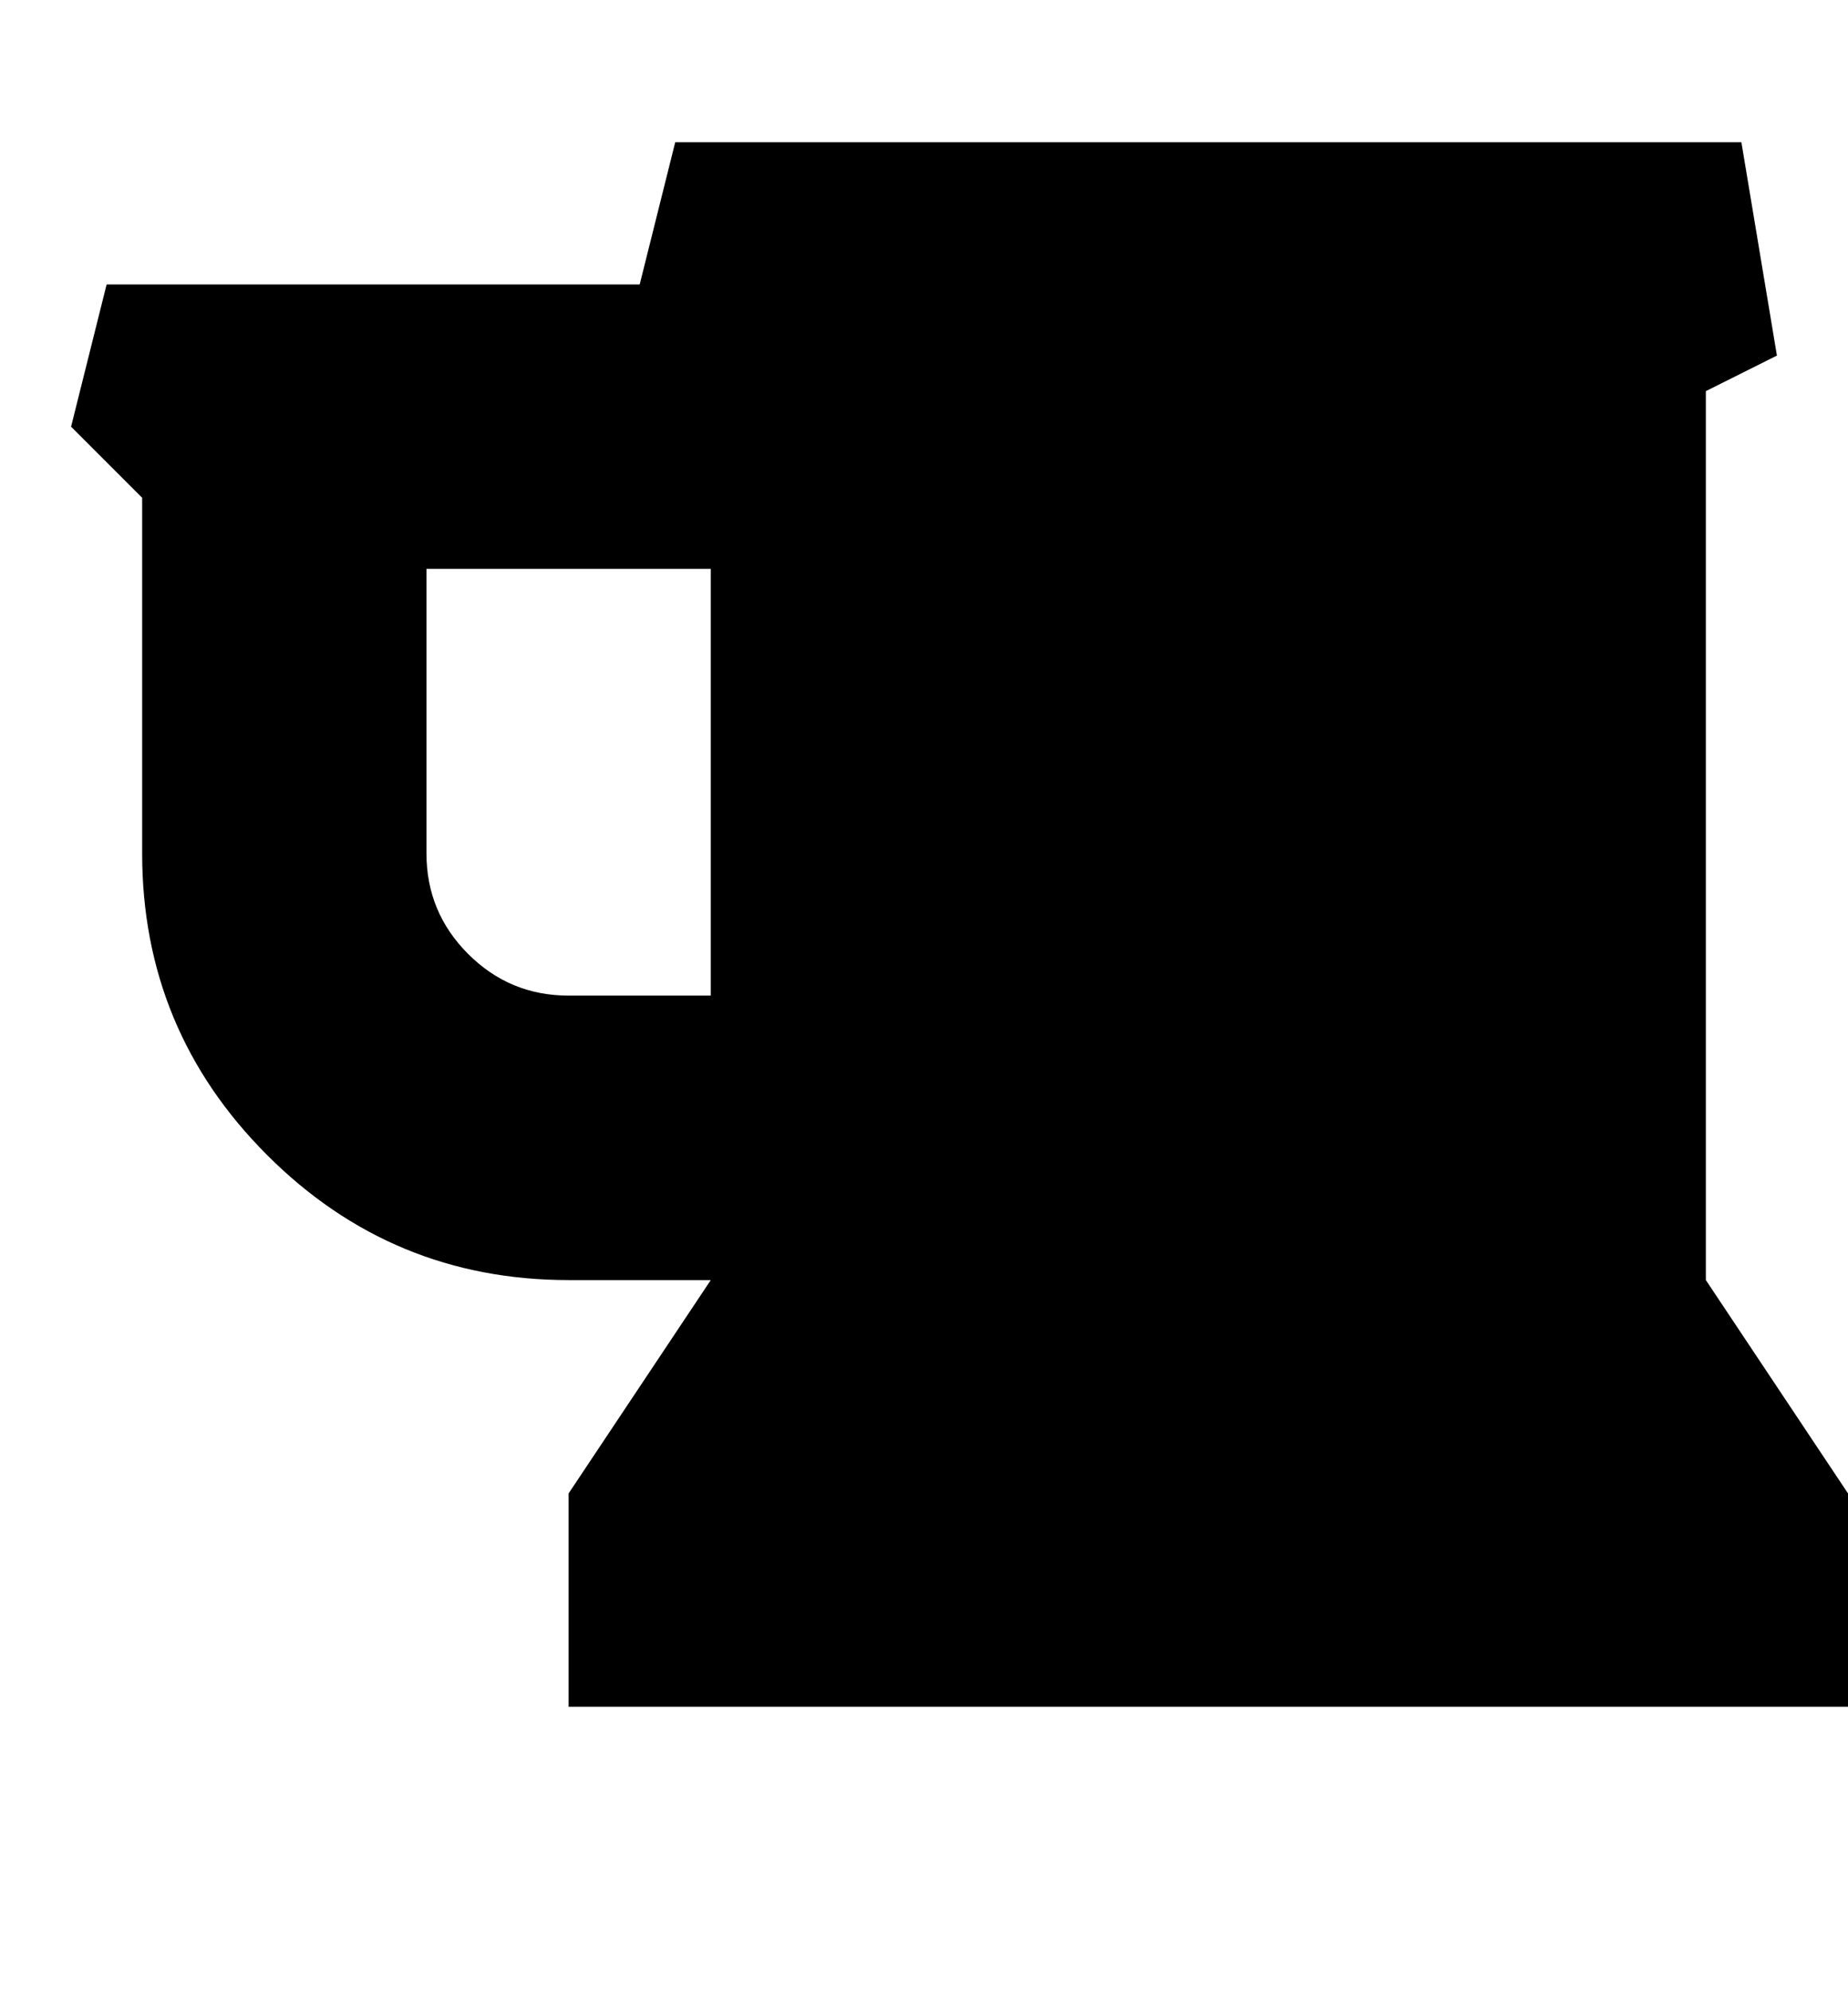
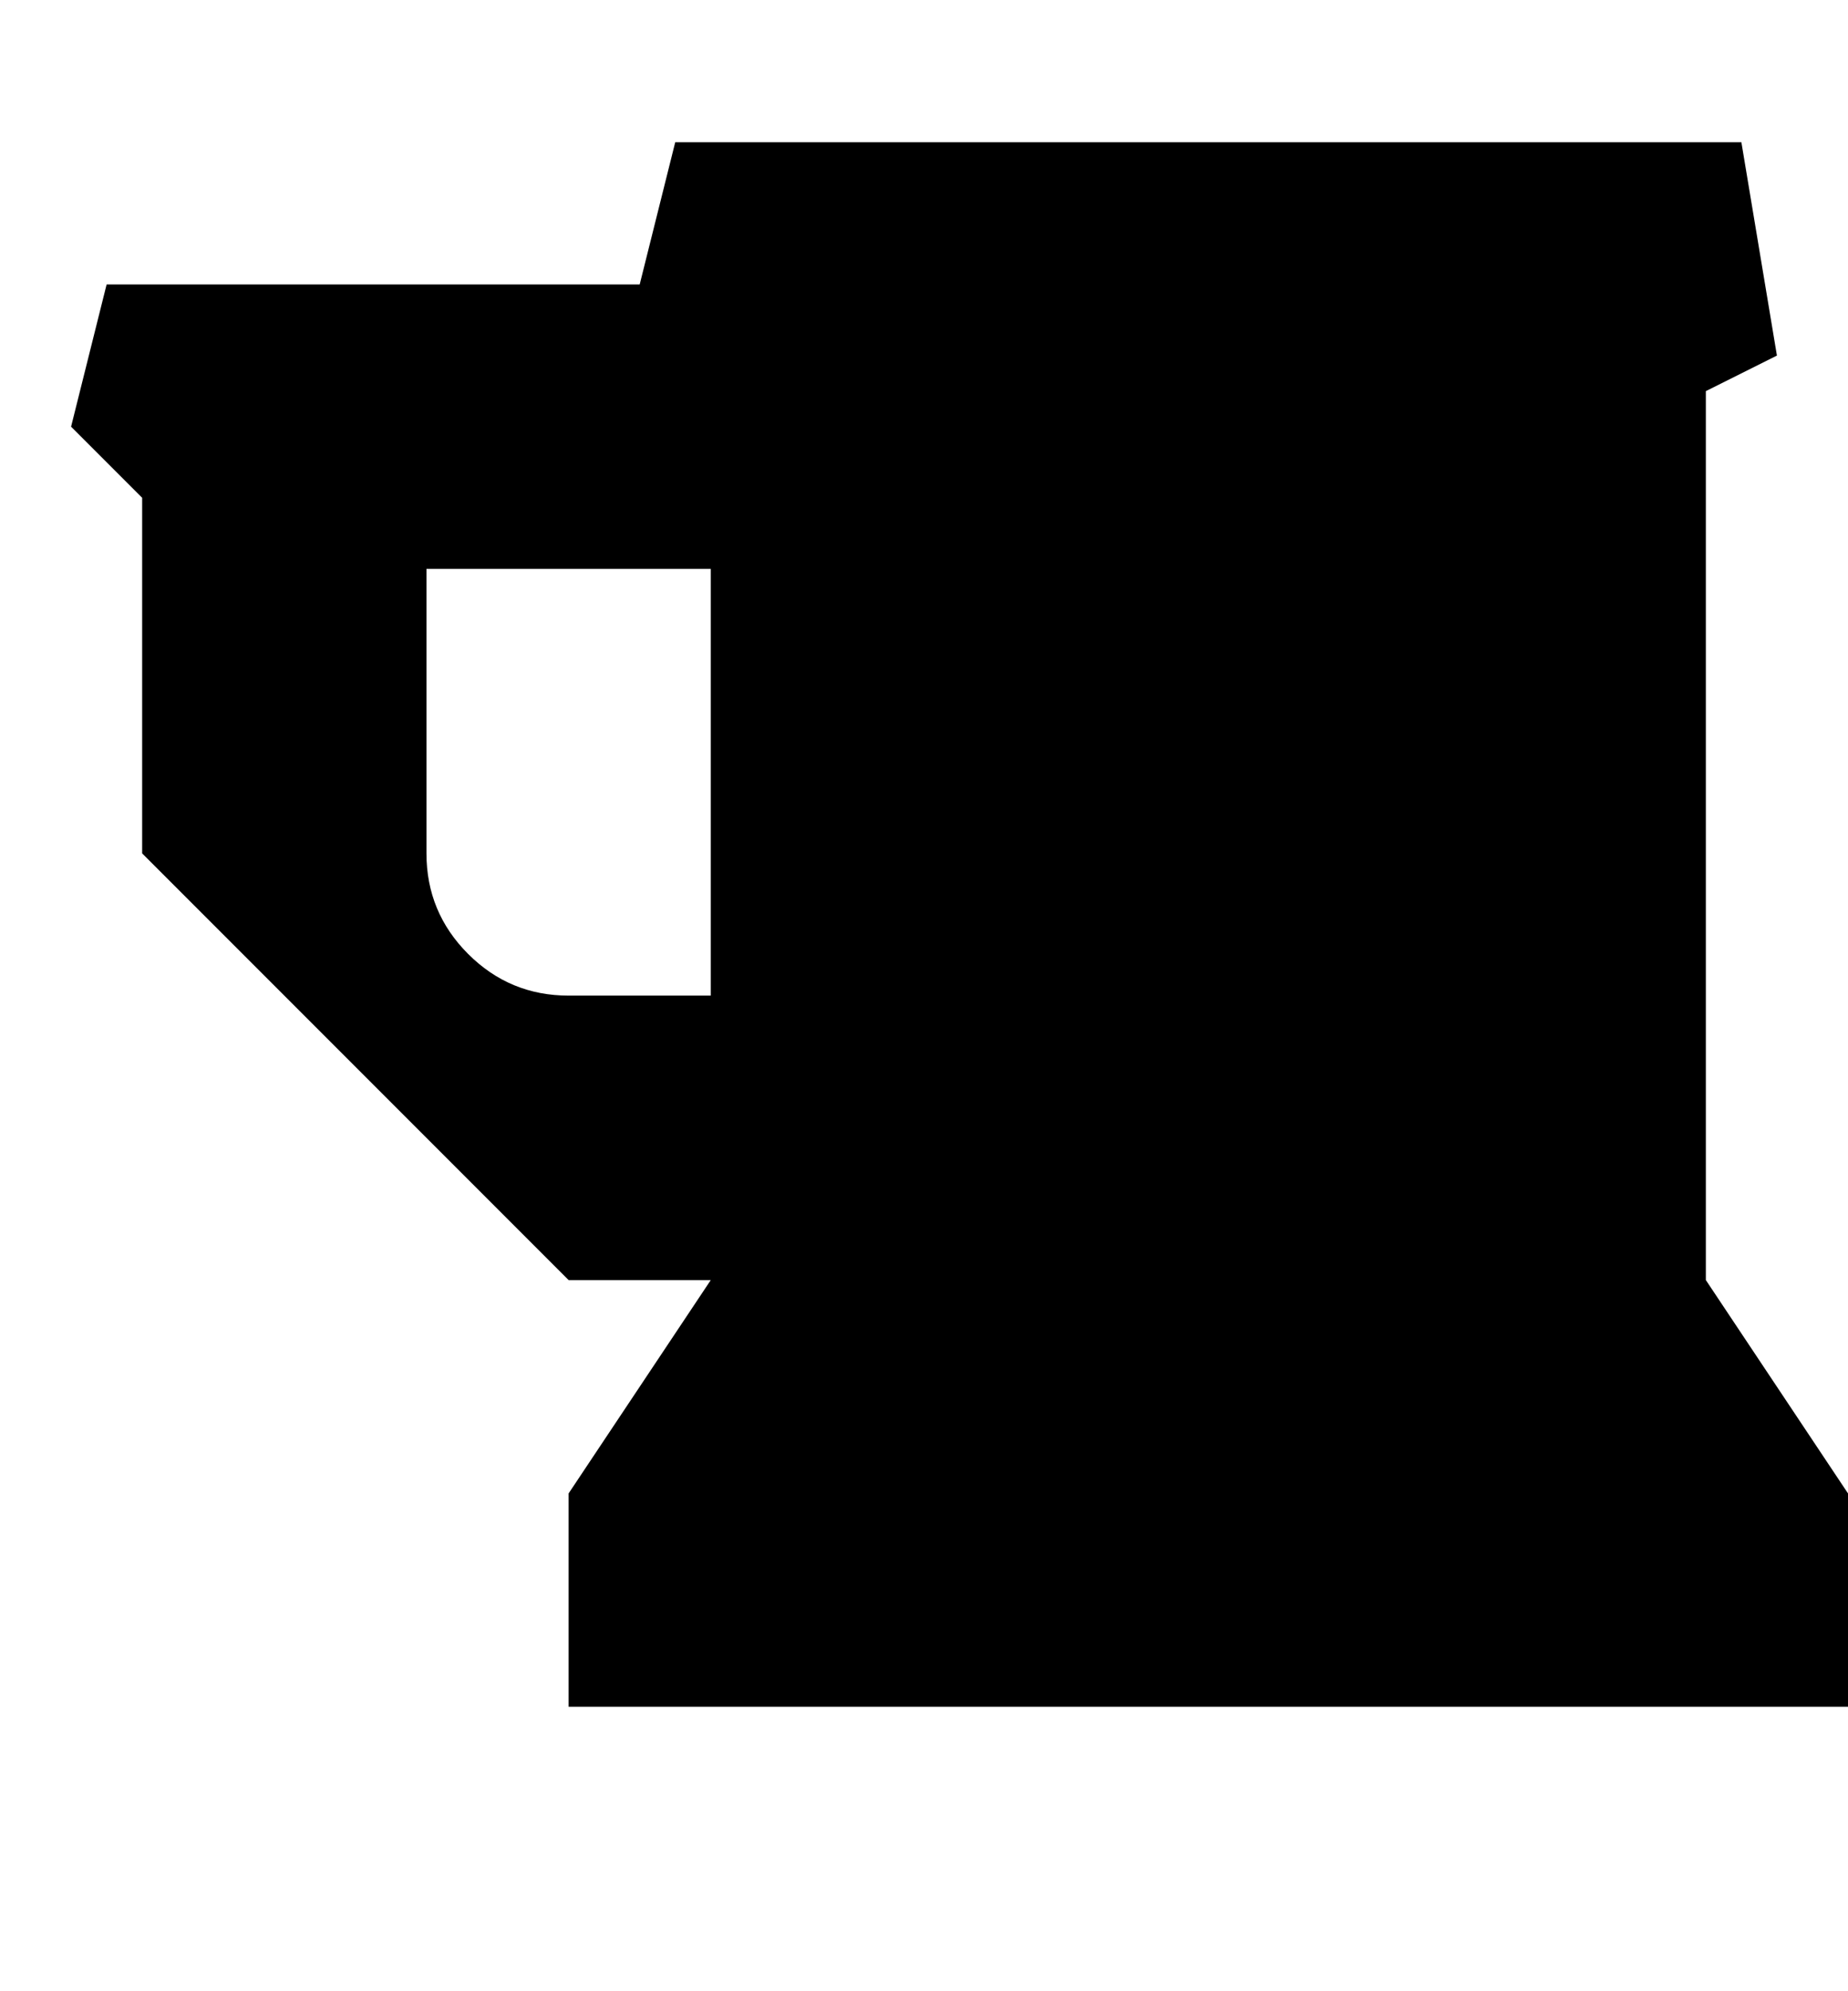
<svg xmlns="http://www.w3.org/2000/svg" width="13" height="14" viewBox="0 0 13 14">
-   <path d="M5 7V4H3v2q0 .414.293.707T4 7h1zm8 3.5V12H4v-1.5L5 9H4q-1.242 0-2.121-.879T1 6V3.5L.5 3l.25-1H4.5l.25-1h7.5l.25 1.5-.5.25V9z" />
+   <path d="M5 7V4H3v2q0 .414.293.707T4 7h1zm8 3.5V12H4v-1.5L5 9H4T1 6V3.5L.5 3l.25-1H4.5l.25-1h7.5l.25 1.5-.5.25V9z" />
</svg>